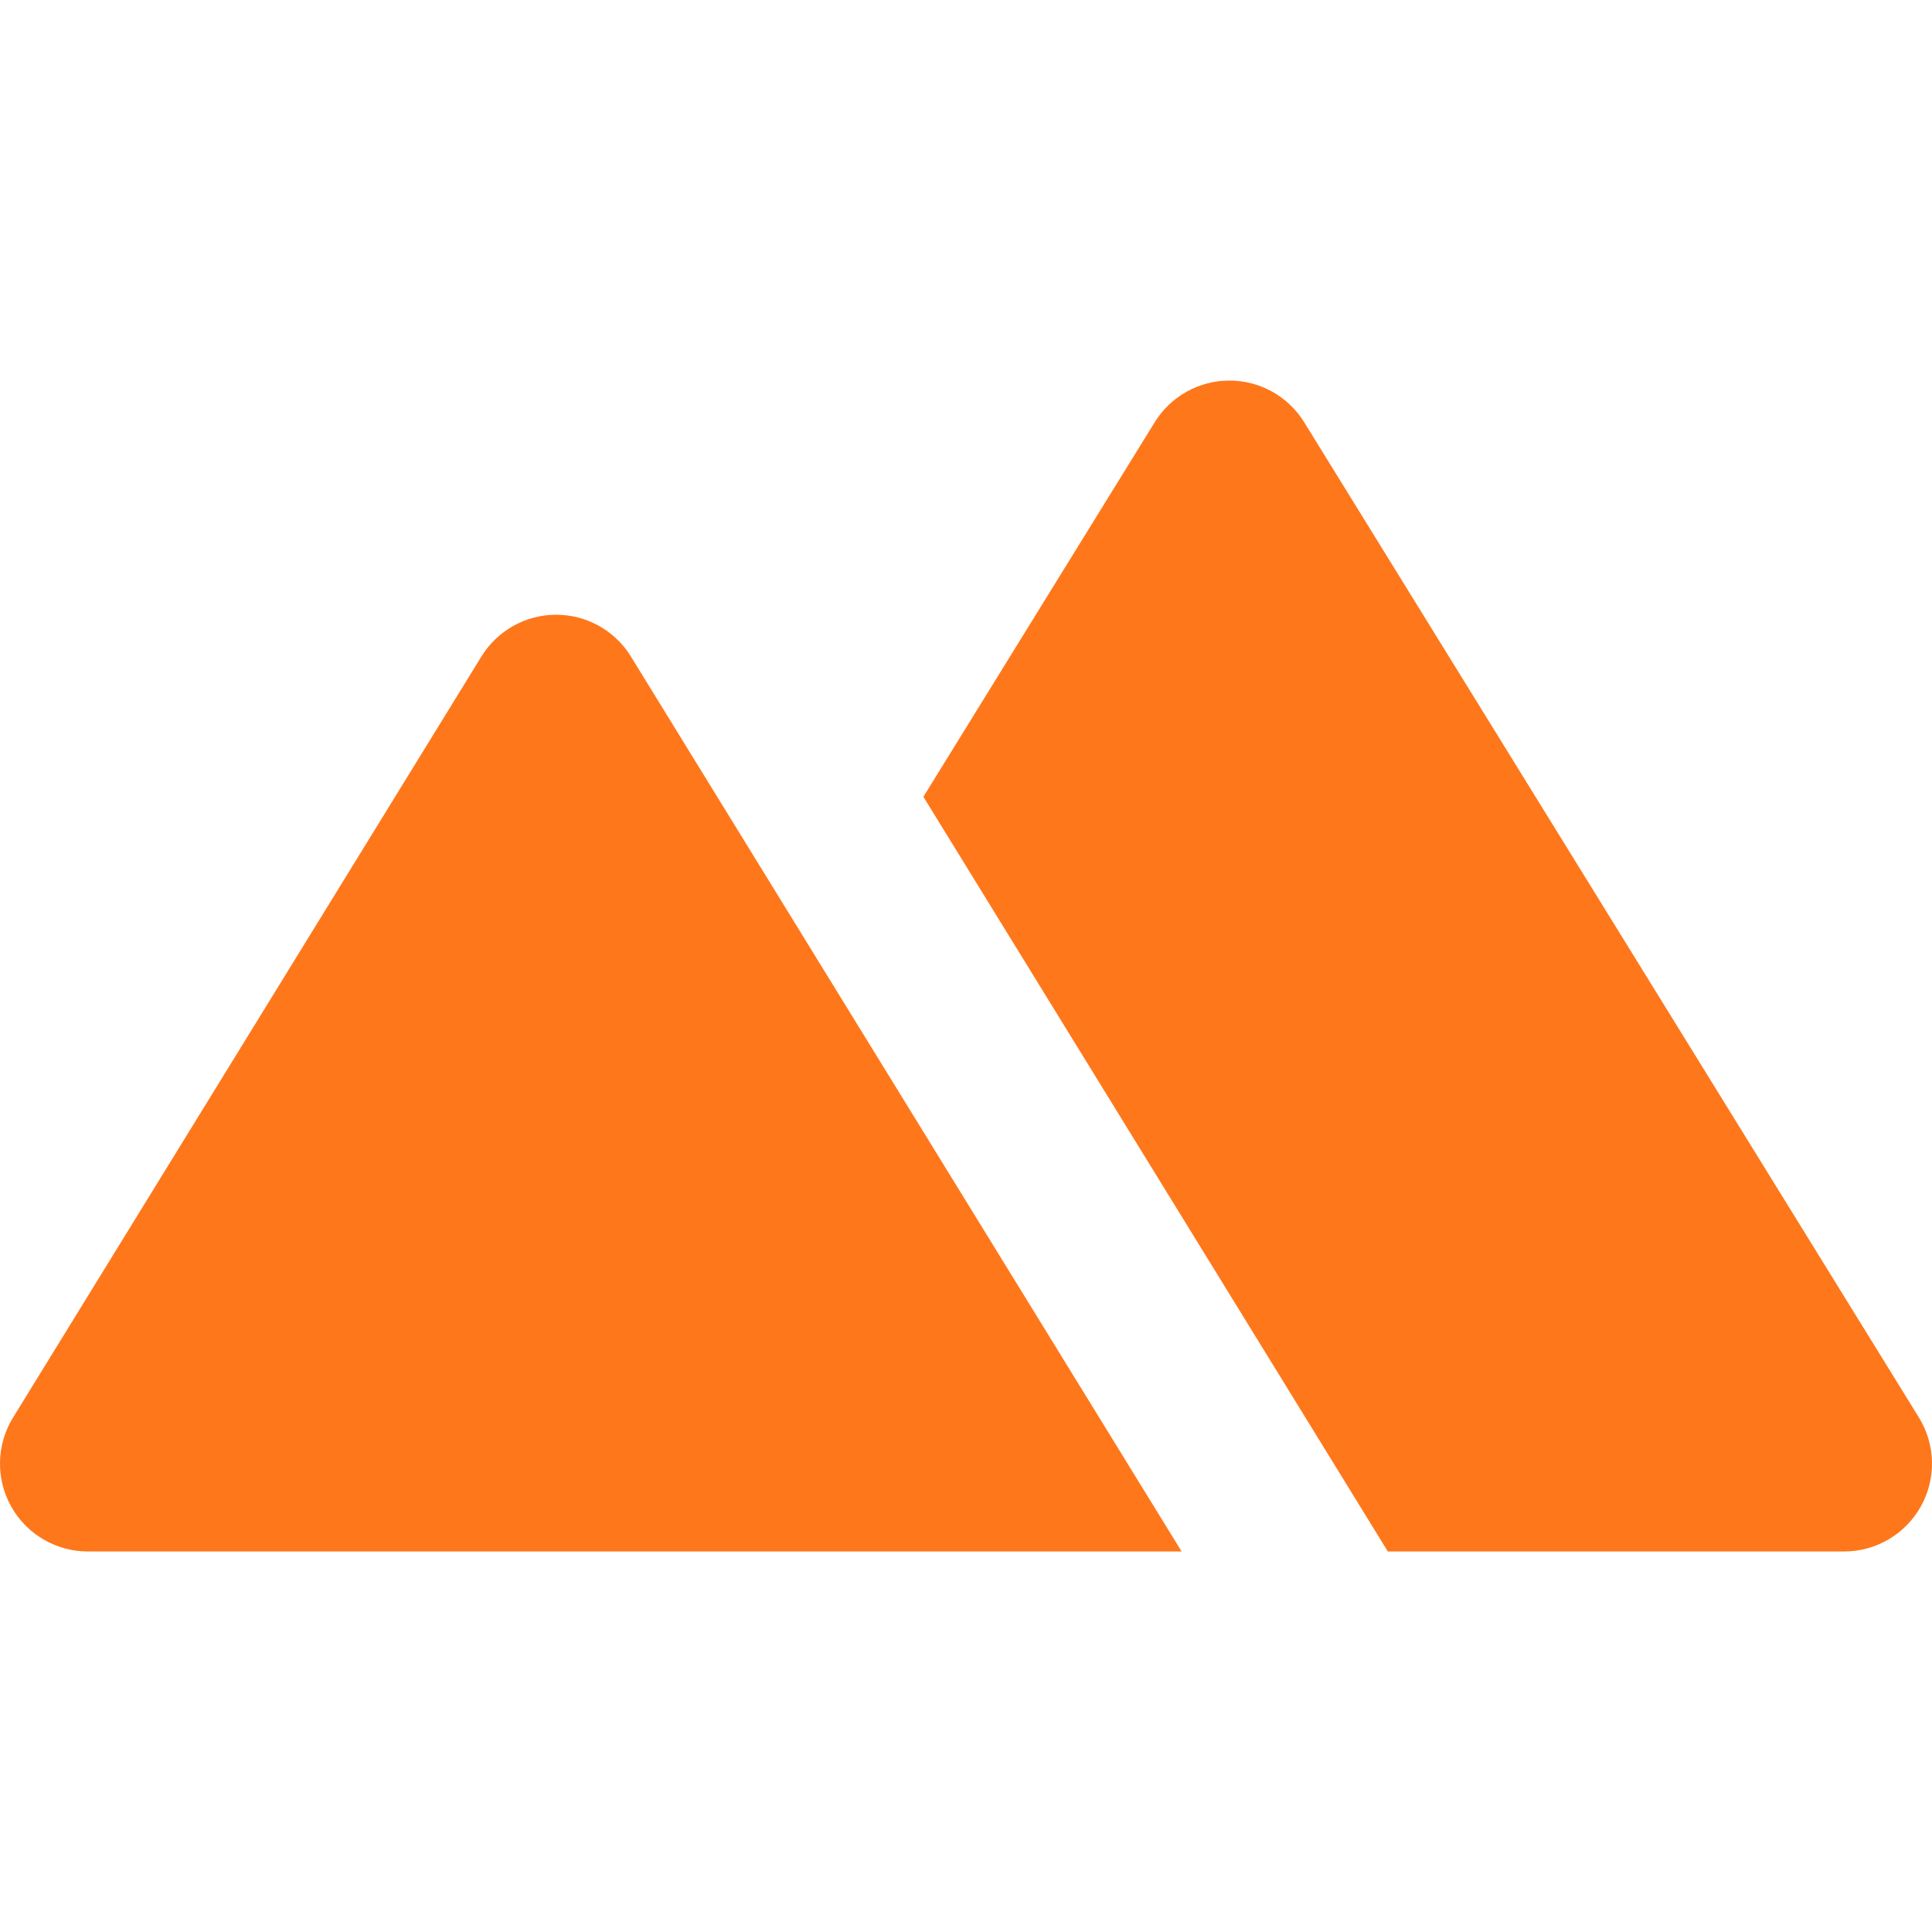
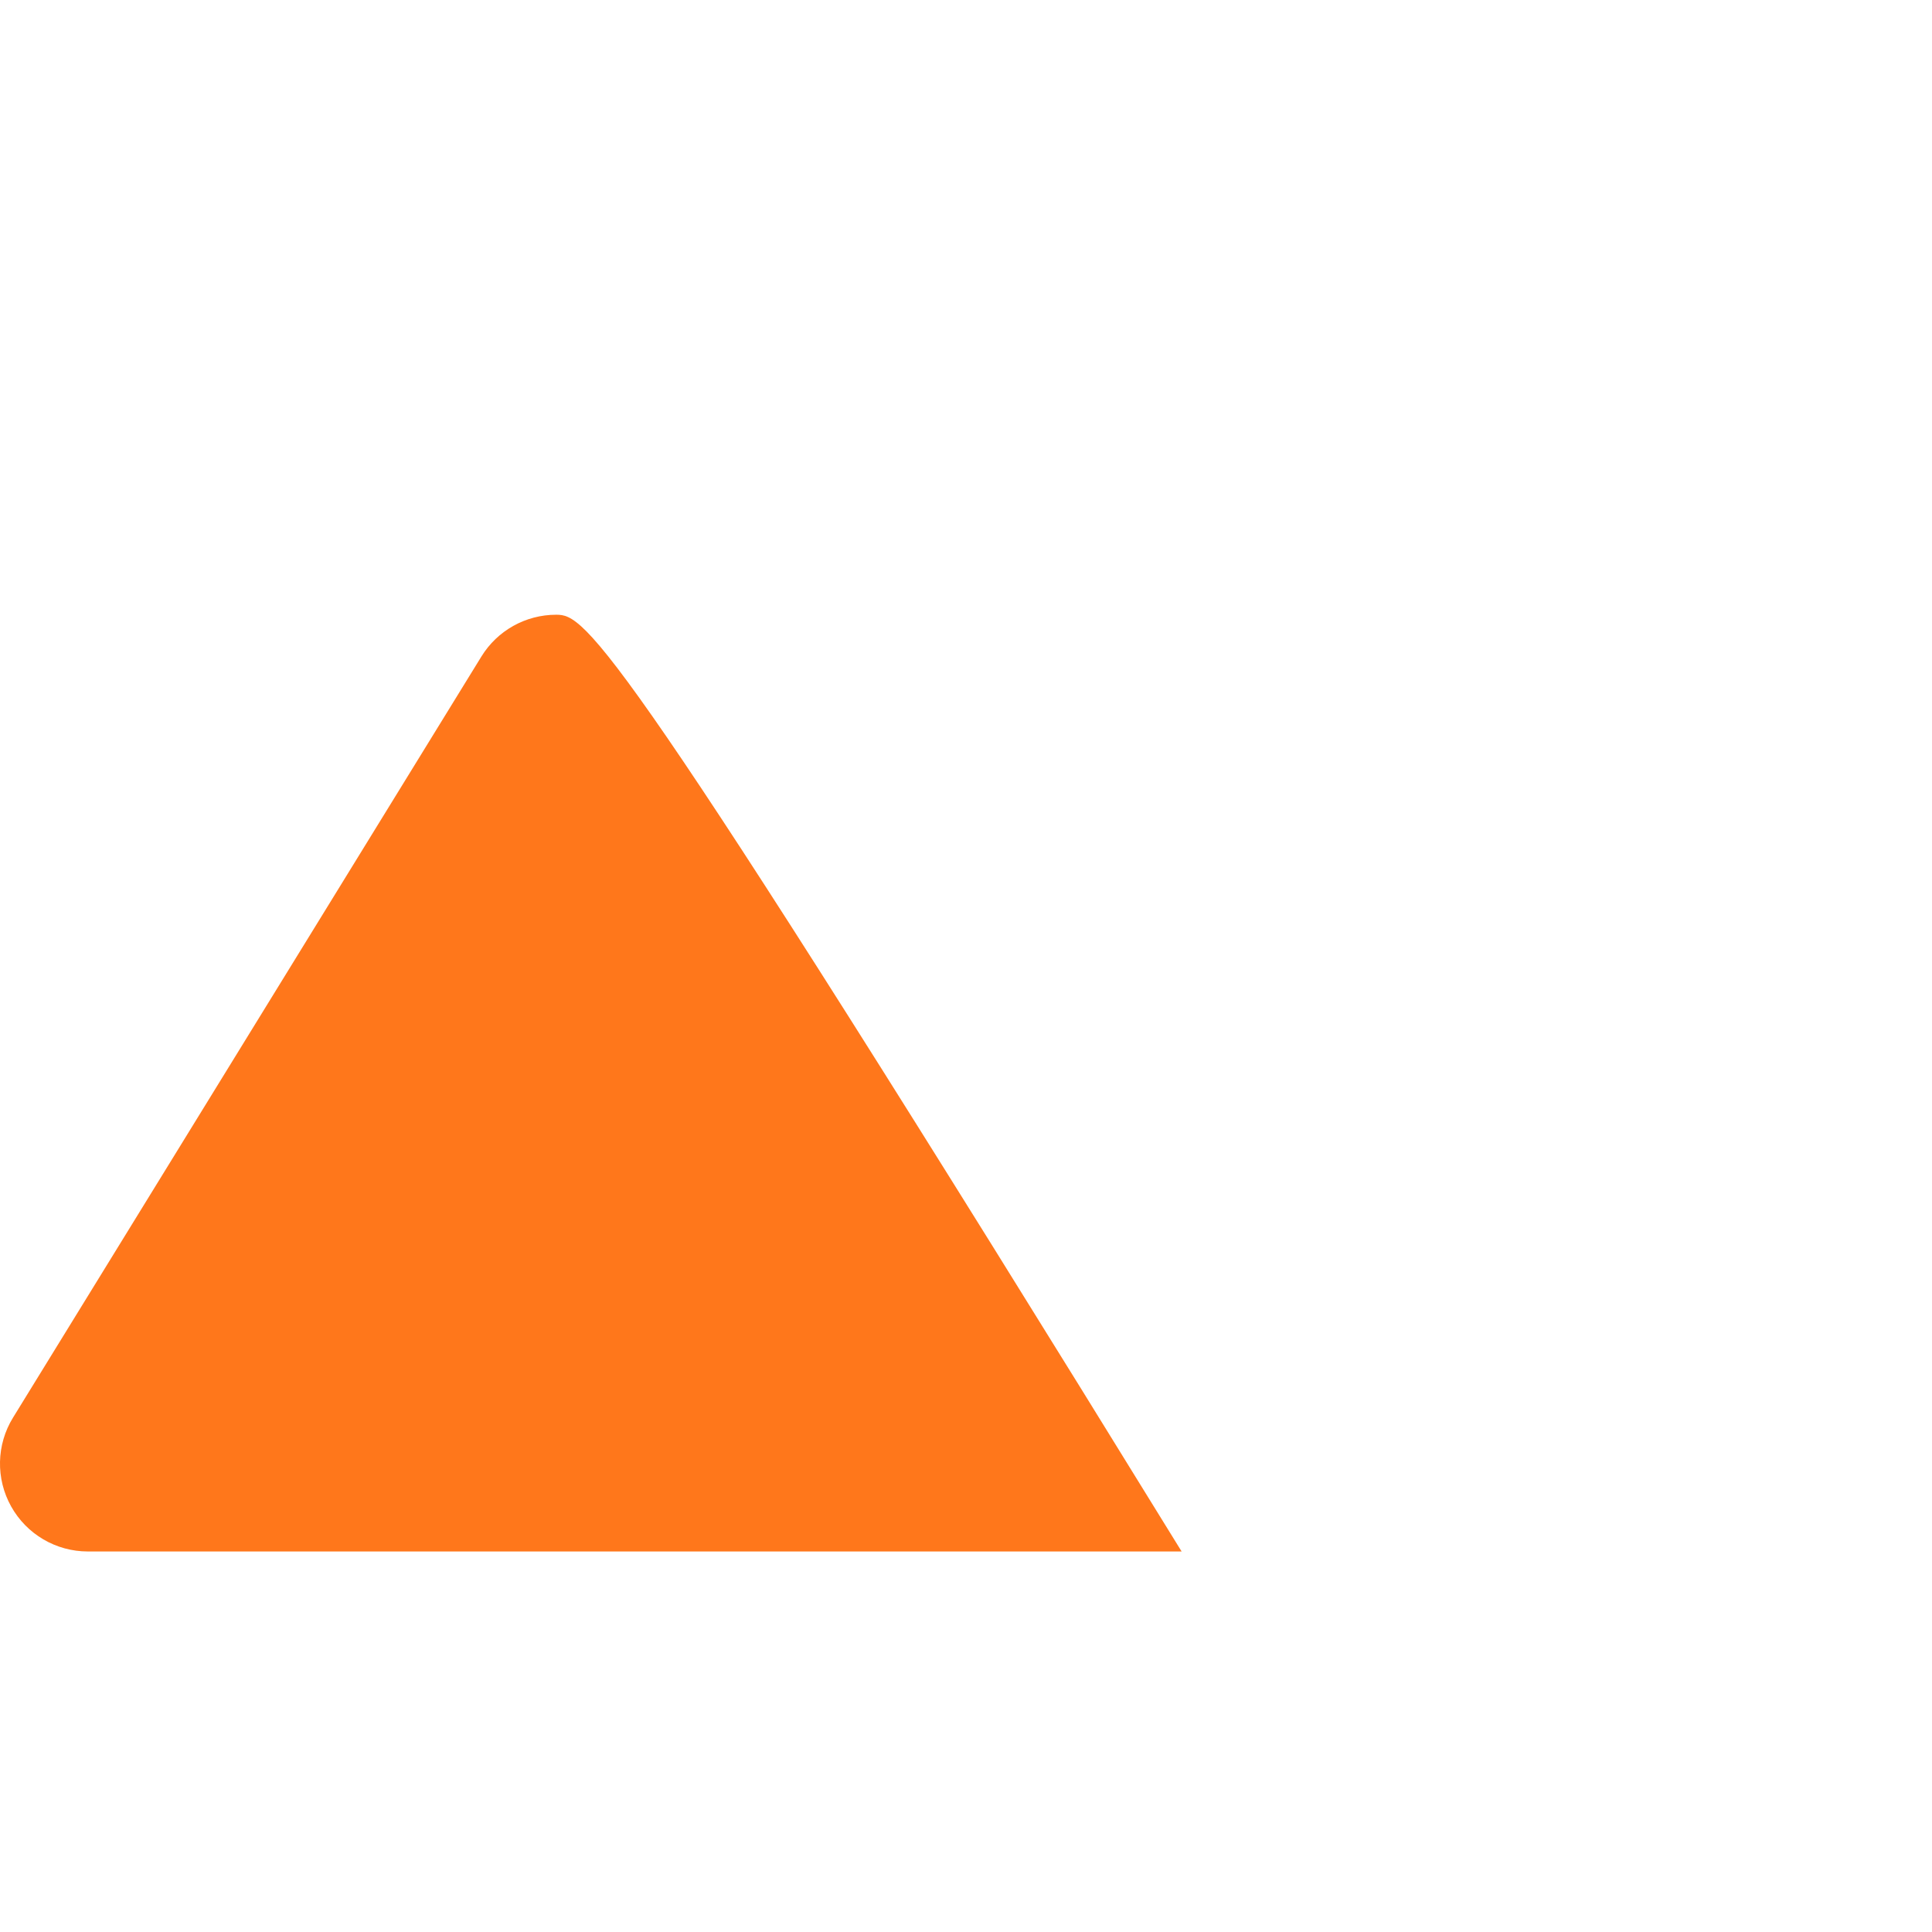
<svg xmlns="http://www.w3.org/2000/svg" width="76" height="76" viewBox="0 0 76 76" fill="none">
  <g clip-path="url(#clip0_437_49588)">
-     <path d="M54.594 61.031H72.546C73.798 61.031 74.952 60.352 75.562 59.258C76.172 58.165 76.143 56.826 75.485 55.761L51.303 16.609C50.673 15.59 49.561 14.97 48.364 14.97C47.166 14.97 46.054 15.59 45.424 16.609L36.324 31.343L53.657 59.508L54.594 61.031Z" fill="#FF771B" />
-     <path d="M3.455 61.031H40.303C40.304 61.031 40.306 61.031 40.307 61.031H46.482L24.773 25.753C24.137 24.775 23.049 24.182 21.879 24.182C20.679 24.182 19.565 24.804 18.937 25.826L0.512 55.766C-0.144 56.831 -0.172 58.169 0.439 59.261C1.049 60.354 2.203 61.031 3.455 61.031Z" fill="#FF771B" />
+     <path d="M3.455 61.031H40.303C40.304 61.031 40.306 61.031 40.307 61.031H46.482C24.137 24.775 23.049 24.182 21.879 24.182C20.679 24.182 19.565 24.804 18.937 25.826L0.512 55.766C-0.144 56.831 -0.172 58.169 0.439 59.261C1.049 60.354 2.203 61.031 3.455 61.031Z" fill="#FF771B" />
  </g>
  <defs>
    <clipPath id="clip0_437_49588">
      <rect width="76" height="76" fill="white" />
    </clipPath>
  </defs>
</svg>